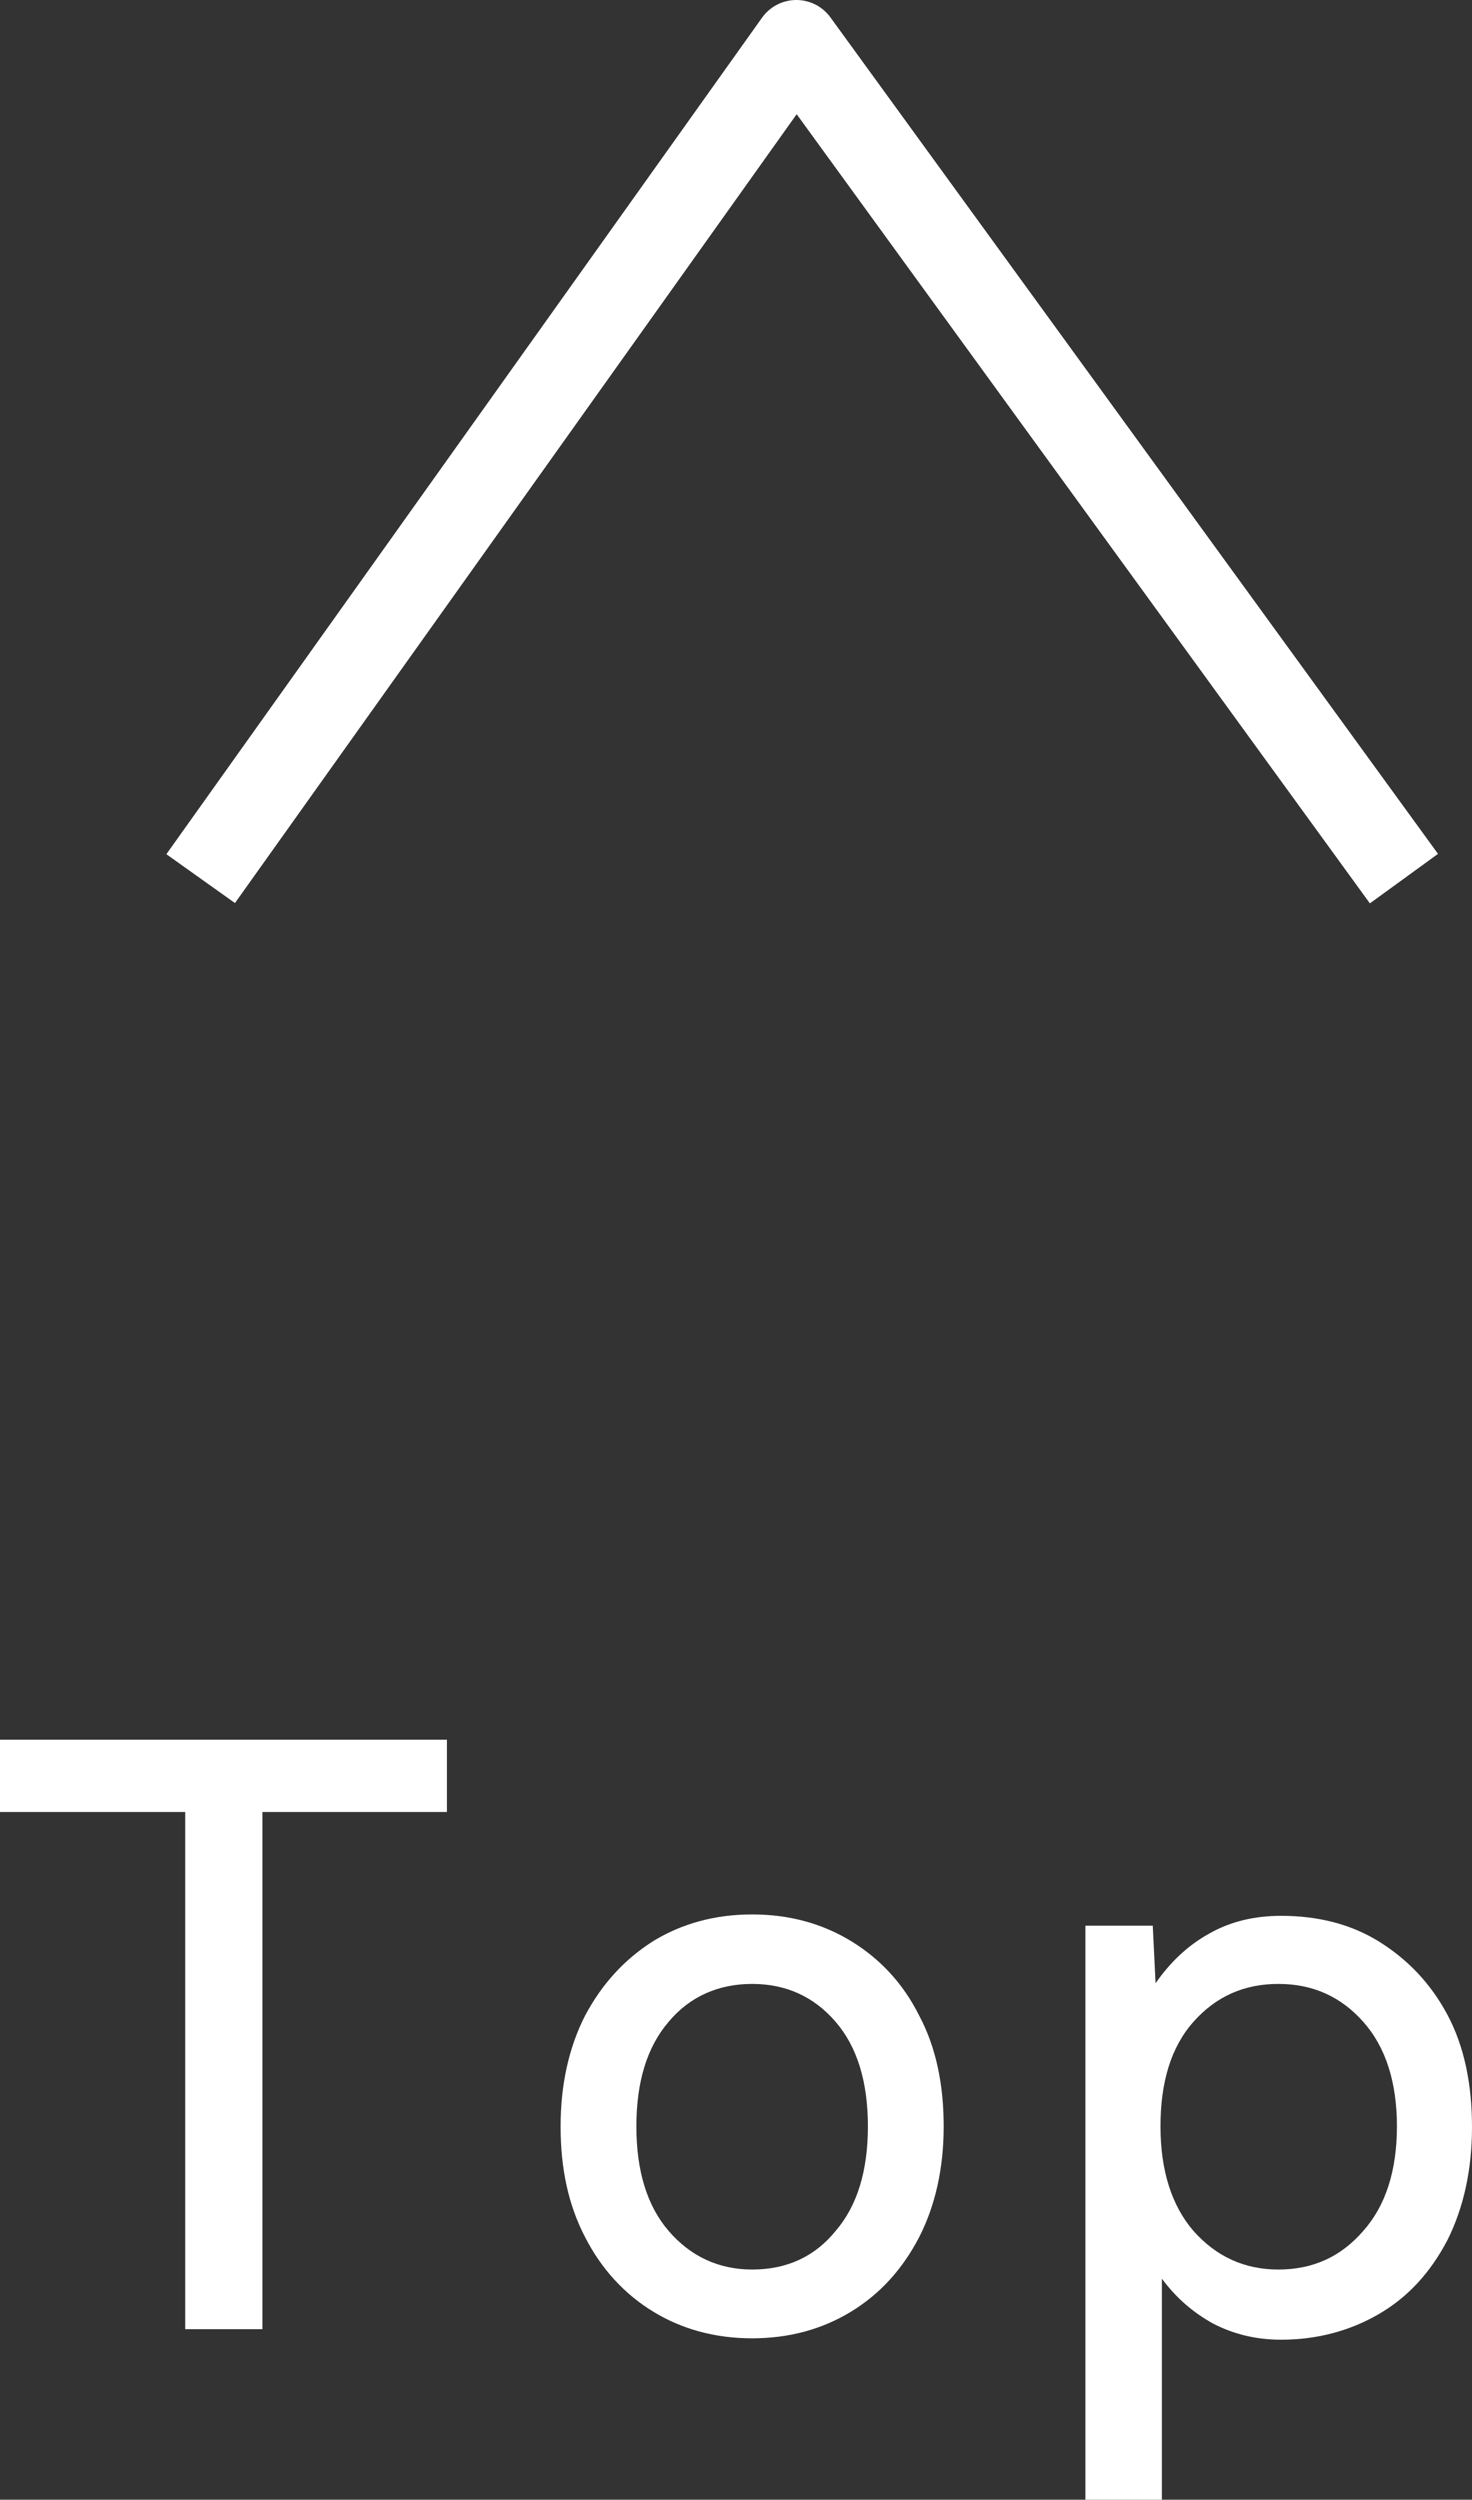
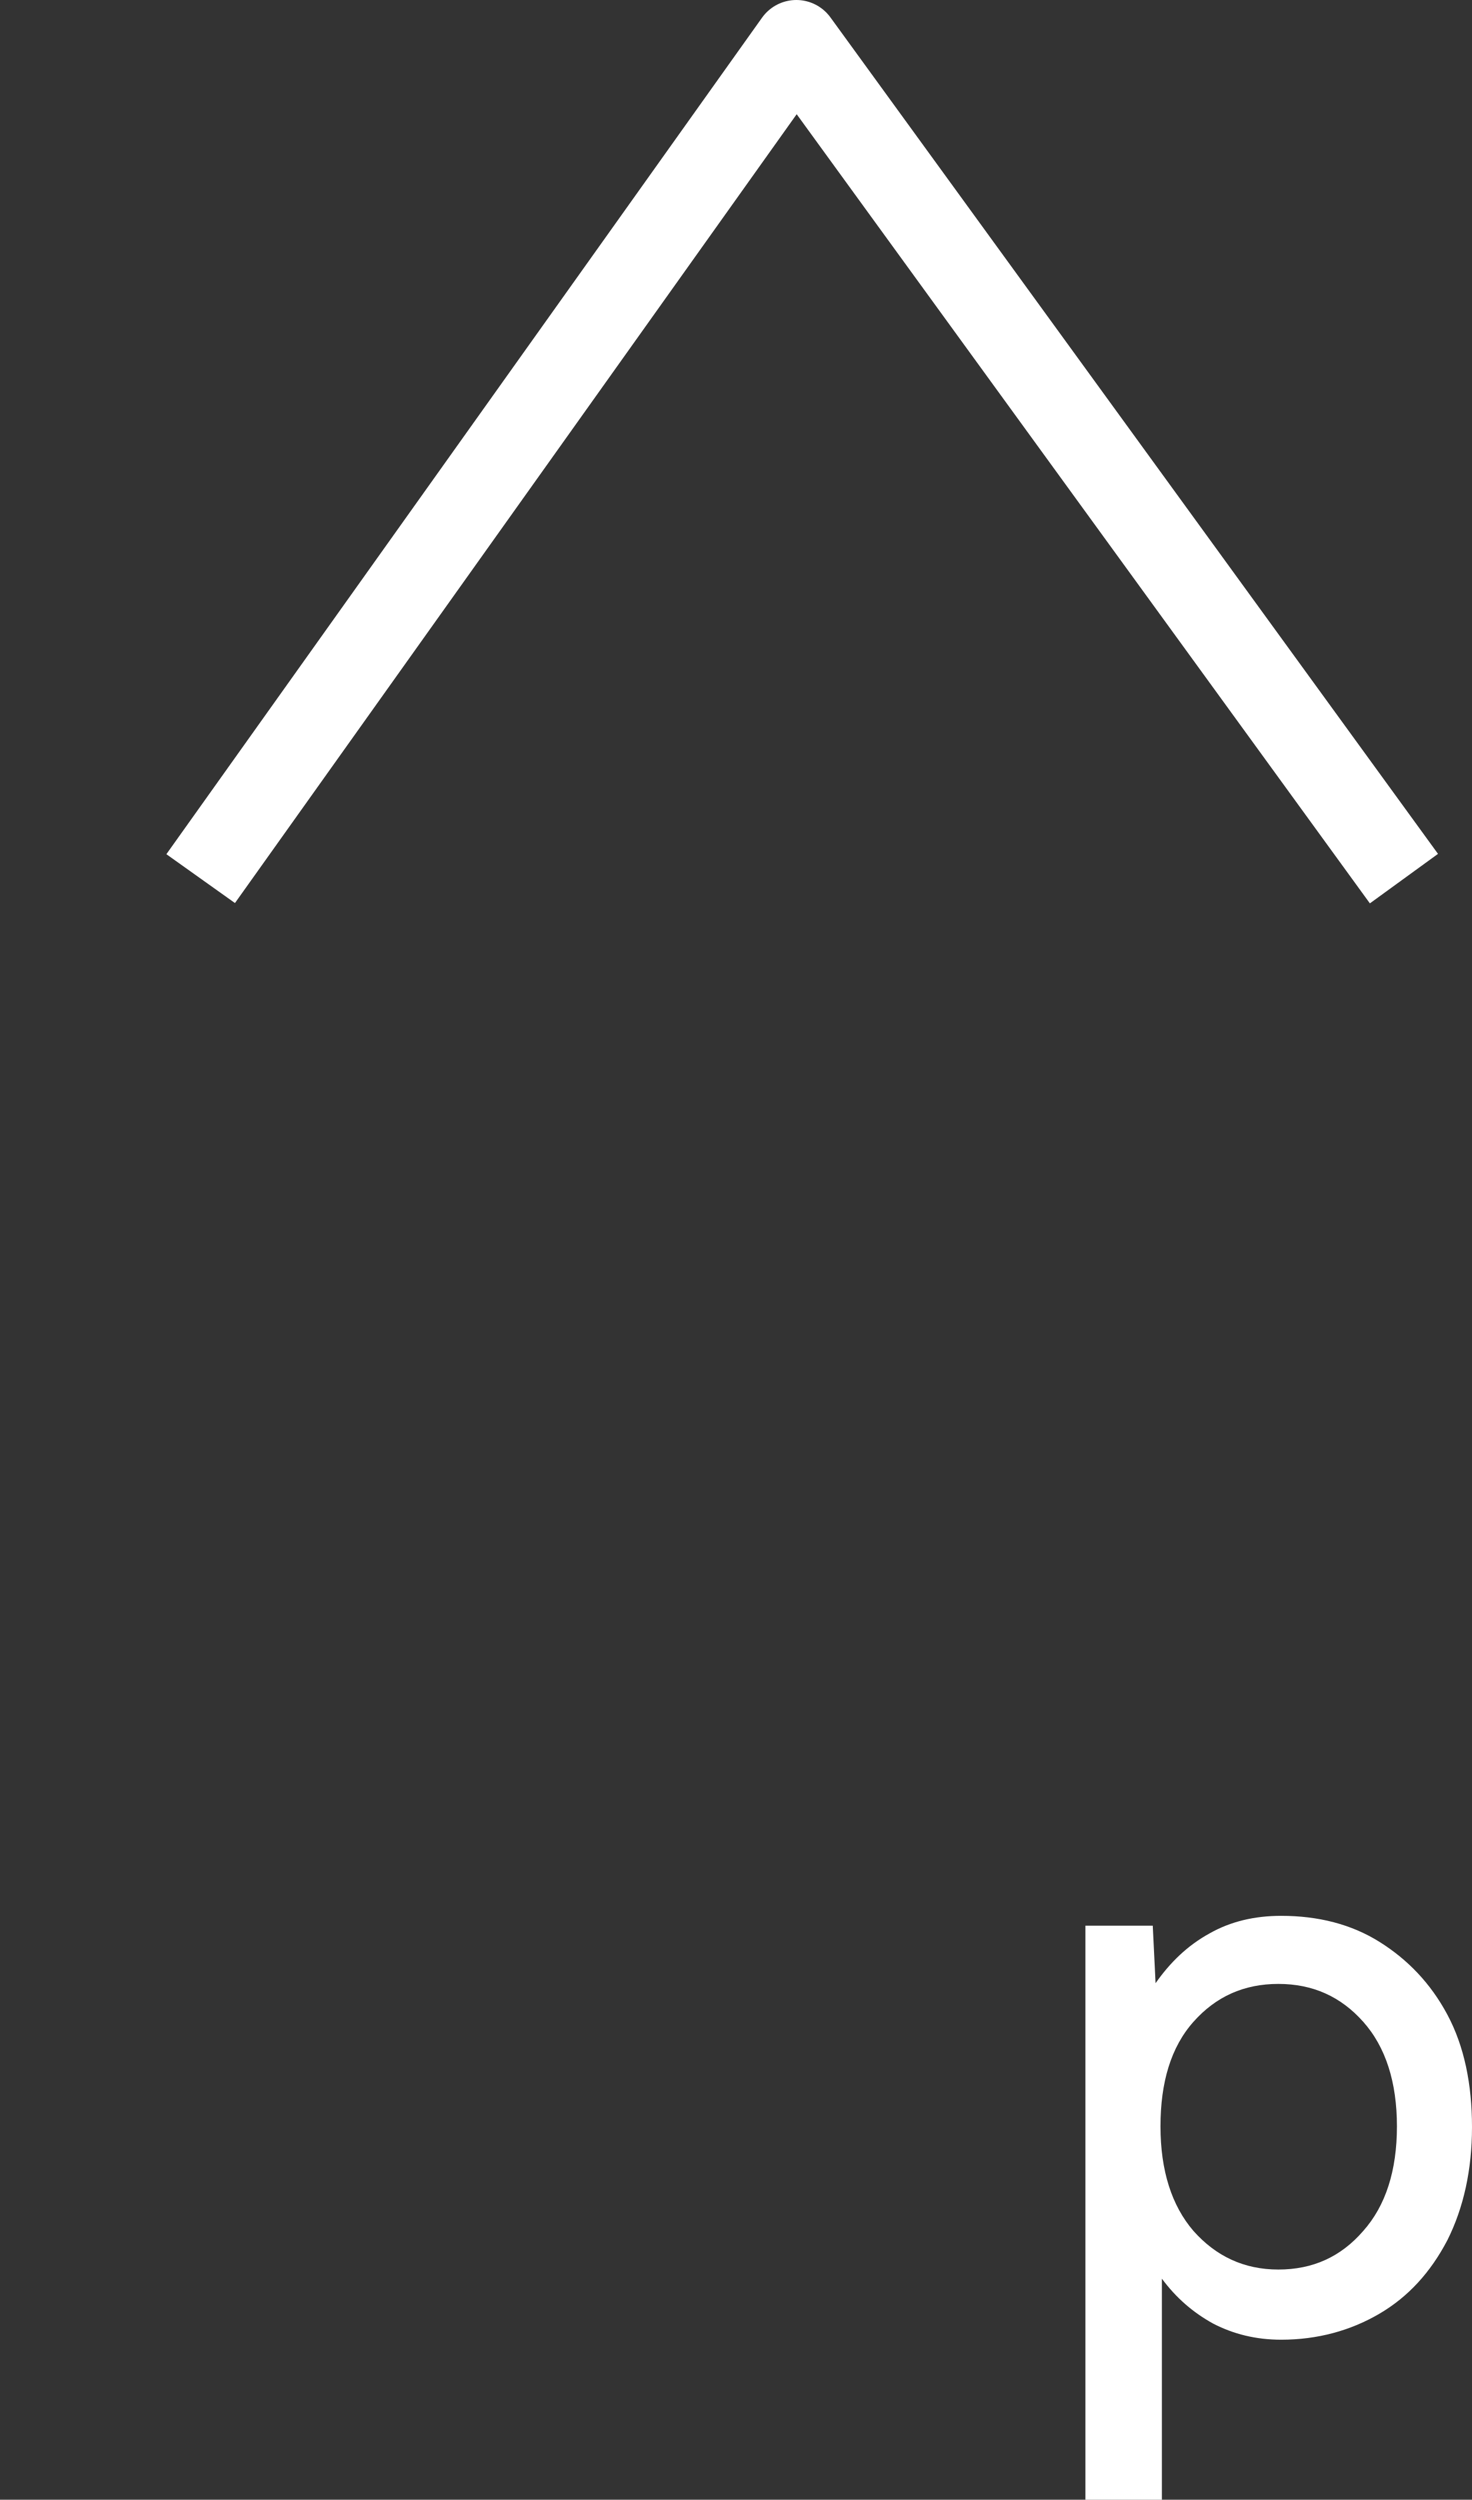
<svg xmlns="http://www.w3.org/2000/svg" id="_レイヤー_2" data-name="レイヤー 2" viewBox="0 0 20.98 35.62">
  <rect x="0" y="0" width="20.98" height="35.62" fill="#333333" stroke="none" />
  <defs>
    <style>
      .cls-1 {
        fill: none;
        stroke: #fff;
        stroke-linejoin: round;
        stroke-width: 1.2px;
      }

      .cls-2 {
        fill: #fff;
      }
    </style>
  </defs>
  <g id="_レイアウト" data-name="レイアウト">
    <g>
      <polyline class="cls-1" points="2.86 12.52 11.35 .6 20.01 12.52" />
      <g>
-         <path class="cls-2" d="M2.64,33.19v-7.37H0v-1.03h6.37v1.03h-2.63v7.37h-1.1Z" />
-         <path class="cls-2" d="M10.72,33.32c-.53,0-1-.13-1.41-.38-.41-.25-.74-.61-.97-1.06-.24-.46-.35-.98-.35-1.58s.12-1.13.35-1.58c.24-.45.56-.8.97-1.06.41-.25.88-.38,1.41-.38s1,.13,1.41.38.74.6.97,1.06c.24.45.35.98.35,1.58s-.12,1.13-.35,1.58c-.24.46-.56.81-.97,1.06s-.88.38-1.41.38ZM10.72,32.34c.49,0,.89-.18,1.19-.55.31-.36.46-.86.46-1.49s-.15-1.13-.46-1.49c-.31-.36-.71-.54-1.19-.54s-.89.18-1.19.54c-.31.36-.46.86-.46,1.49s.15,1.13.46,1.49c.31.36.71.55,1.19.55Z" />
        <path class="cls-2" d="M15.47,35.62v-8.18h.96l.04.82c.21-.3.46-.54.77-.71.3-.17.64-.25,1.02-.25.53,0,1,.12,1.4.37s.73.59.97,1.04c.24.45.35.99.35,1.6s-.12,1.15-.35,1.61c-.24.46-.56.81-.97,1.05-.41.24-.88.37-1.4.37-.36,0-.68-.08-.97-.23-.29-.16-.53-.37-.73-.64v3.17h-1.08ZM18.22,32.34c.49,0,.89-.18,1.21-.55.32-.36.48-.86.48-1.49s-.16-1.13-.48-1.49-.72-.54-1.21-.54-.89.18-1.21.54c-.32.36-.47.86-.47,1.49s.16,1.13.47,1.49c.32.36.72.55,1.21.55Z" />
      </g>
    </g>
  </g>
</svg>